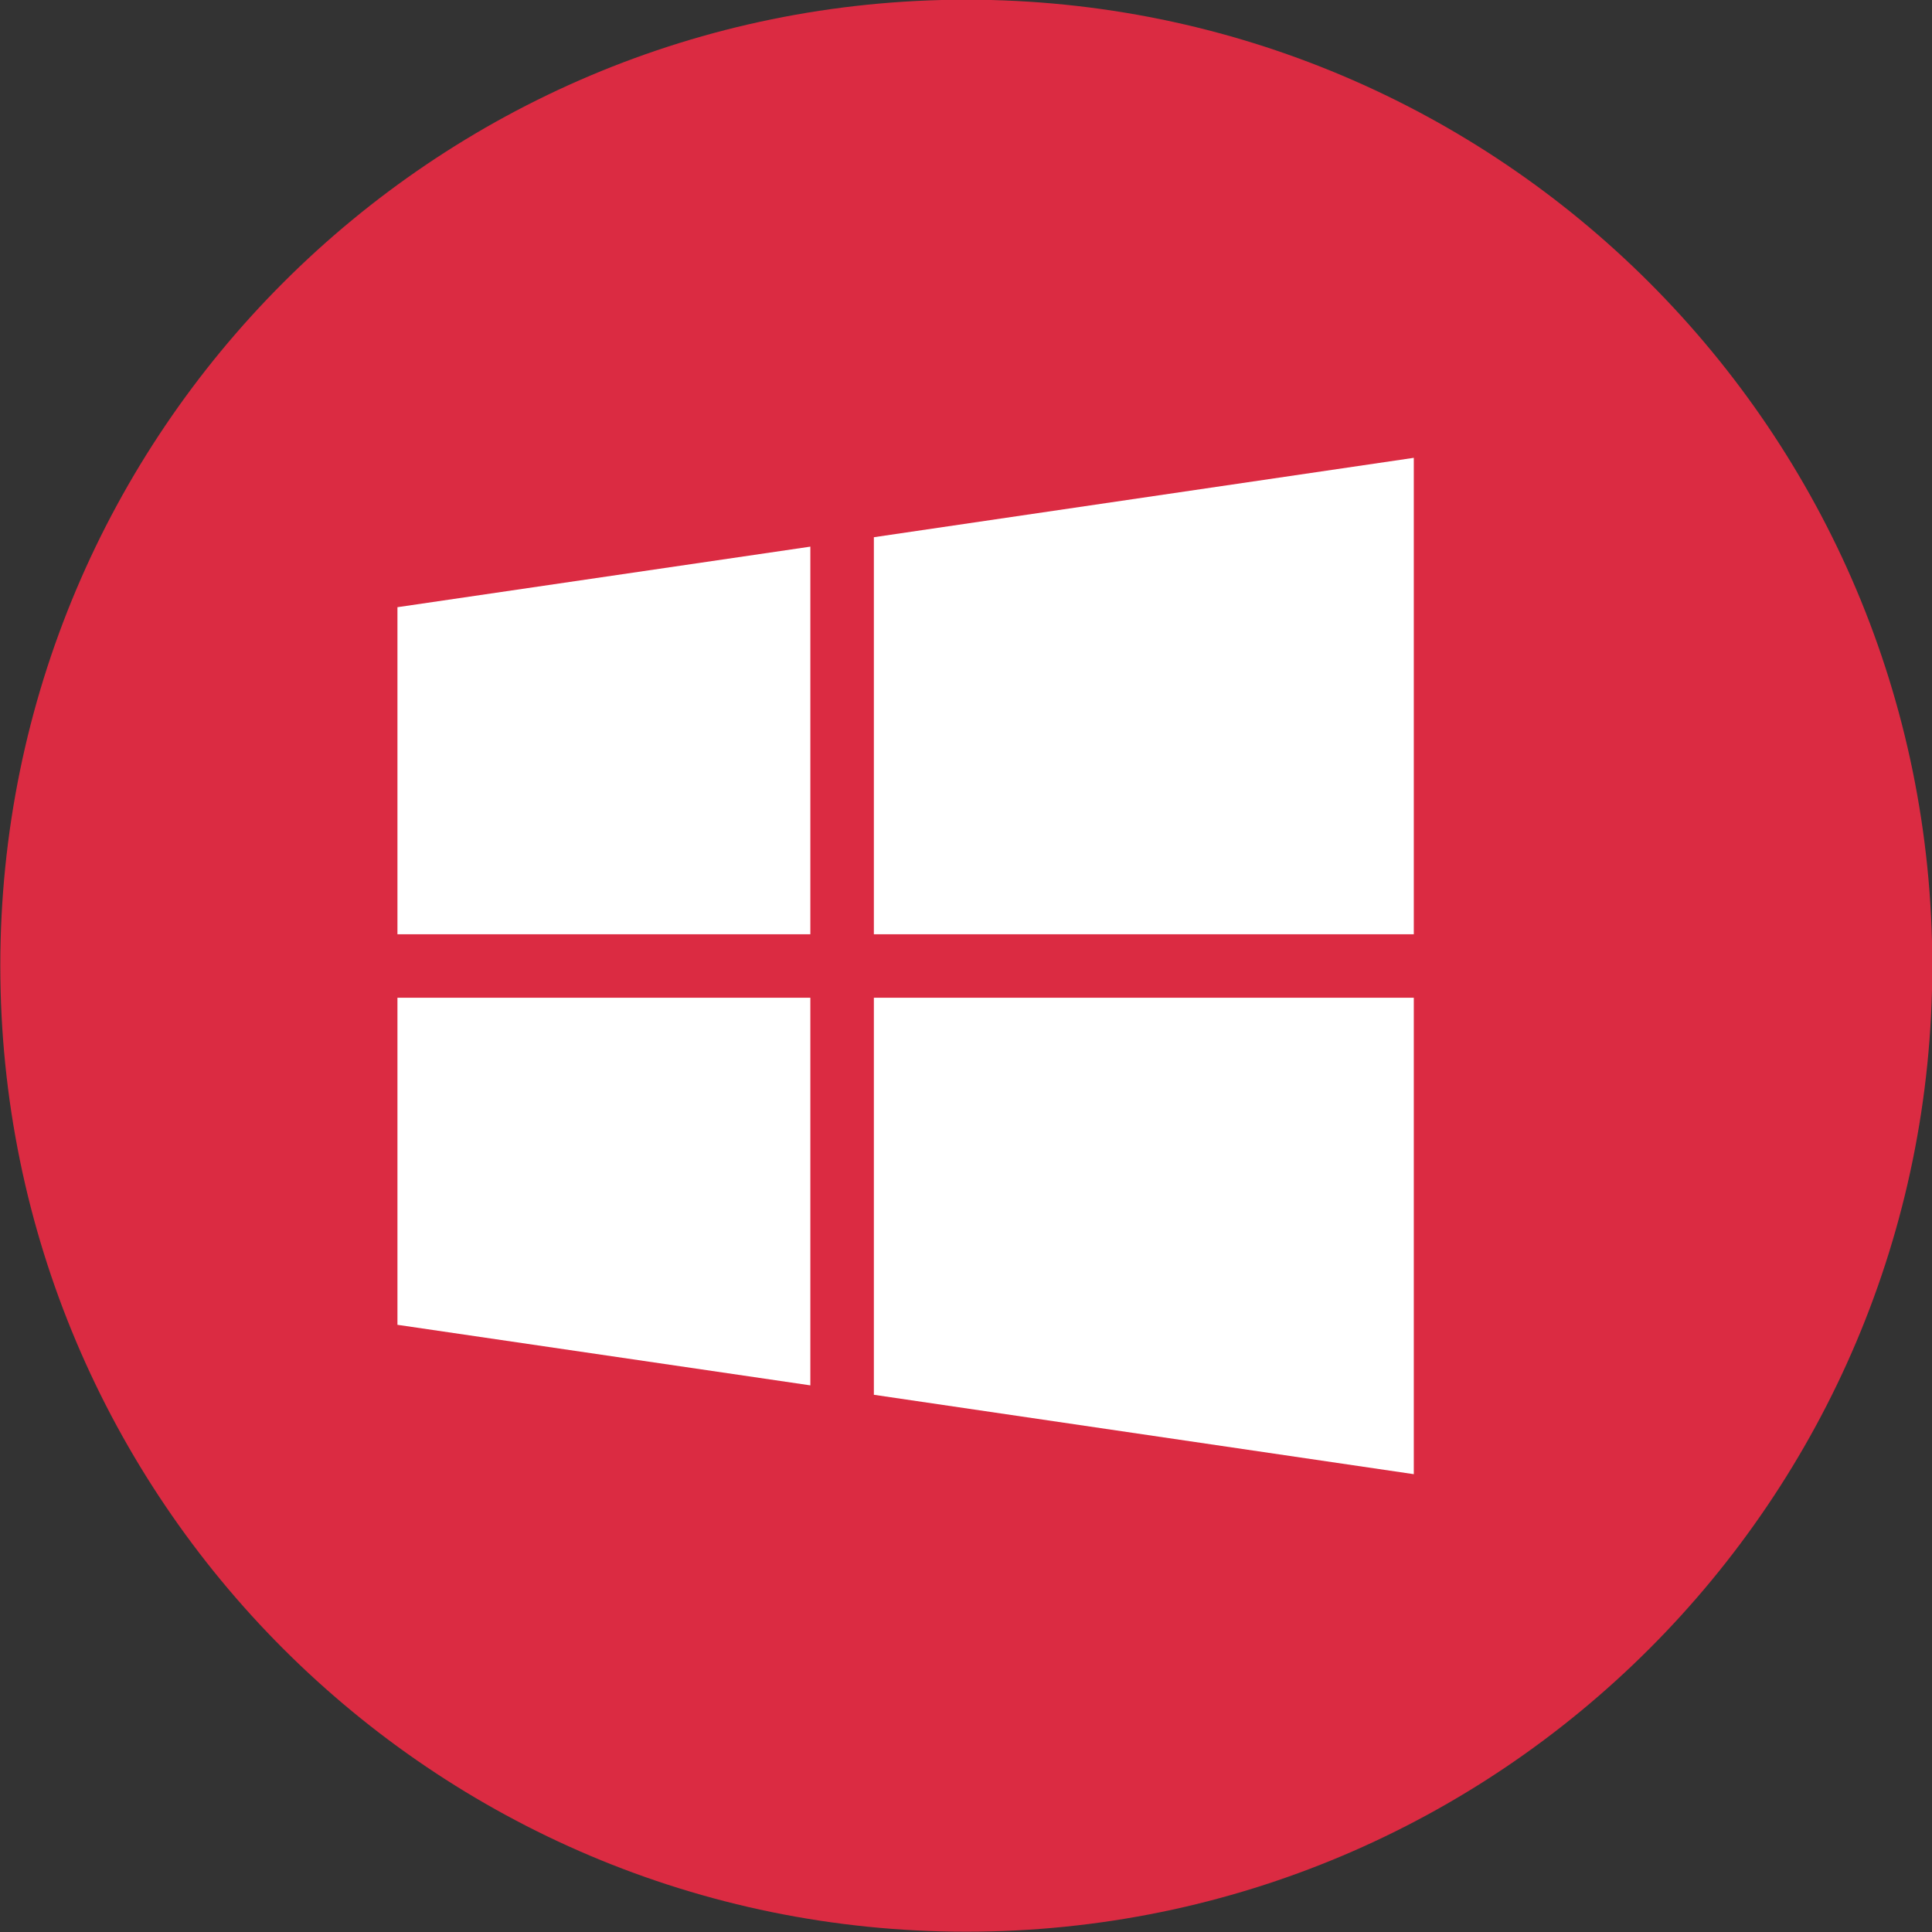
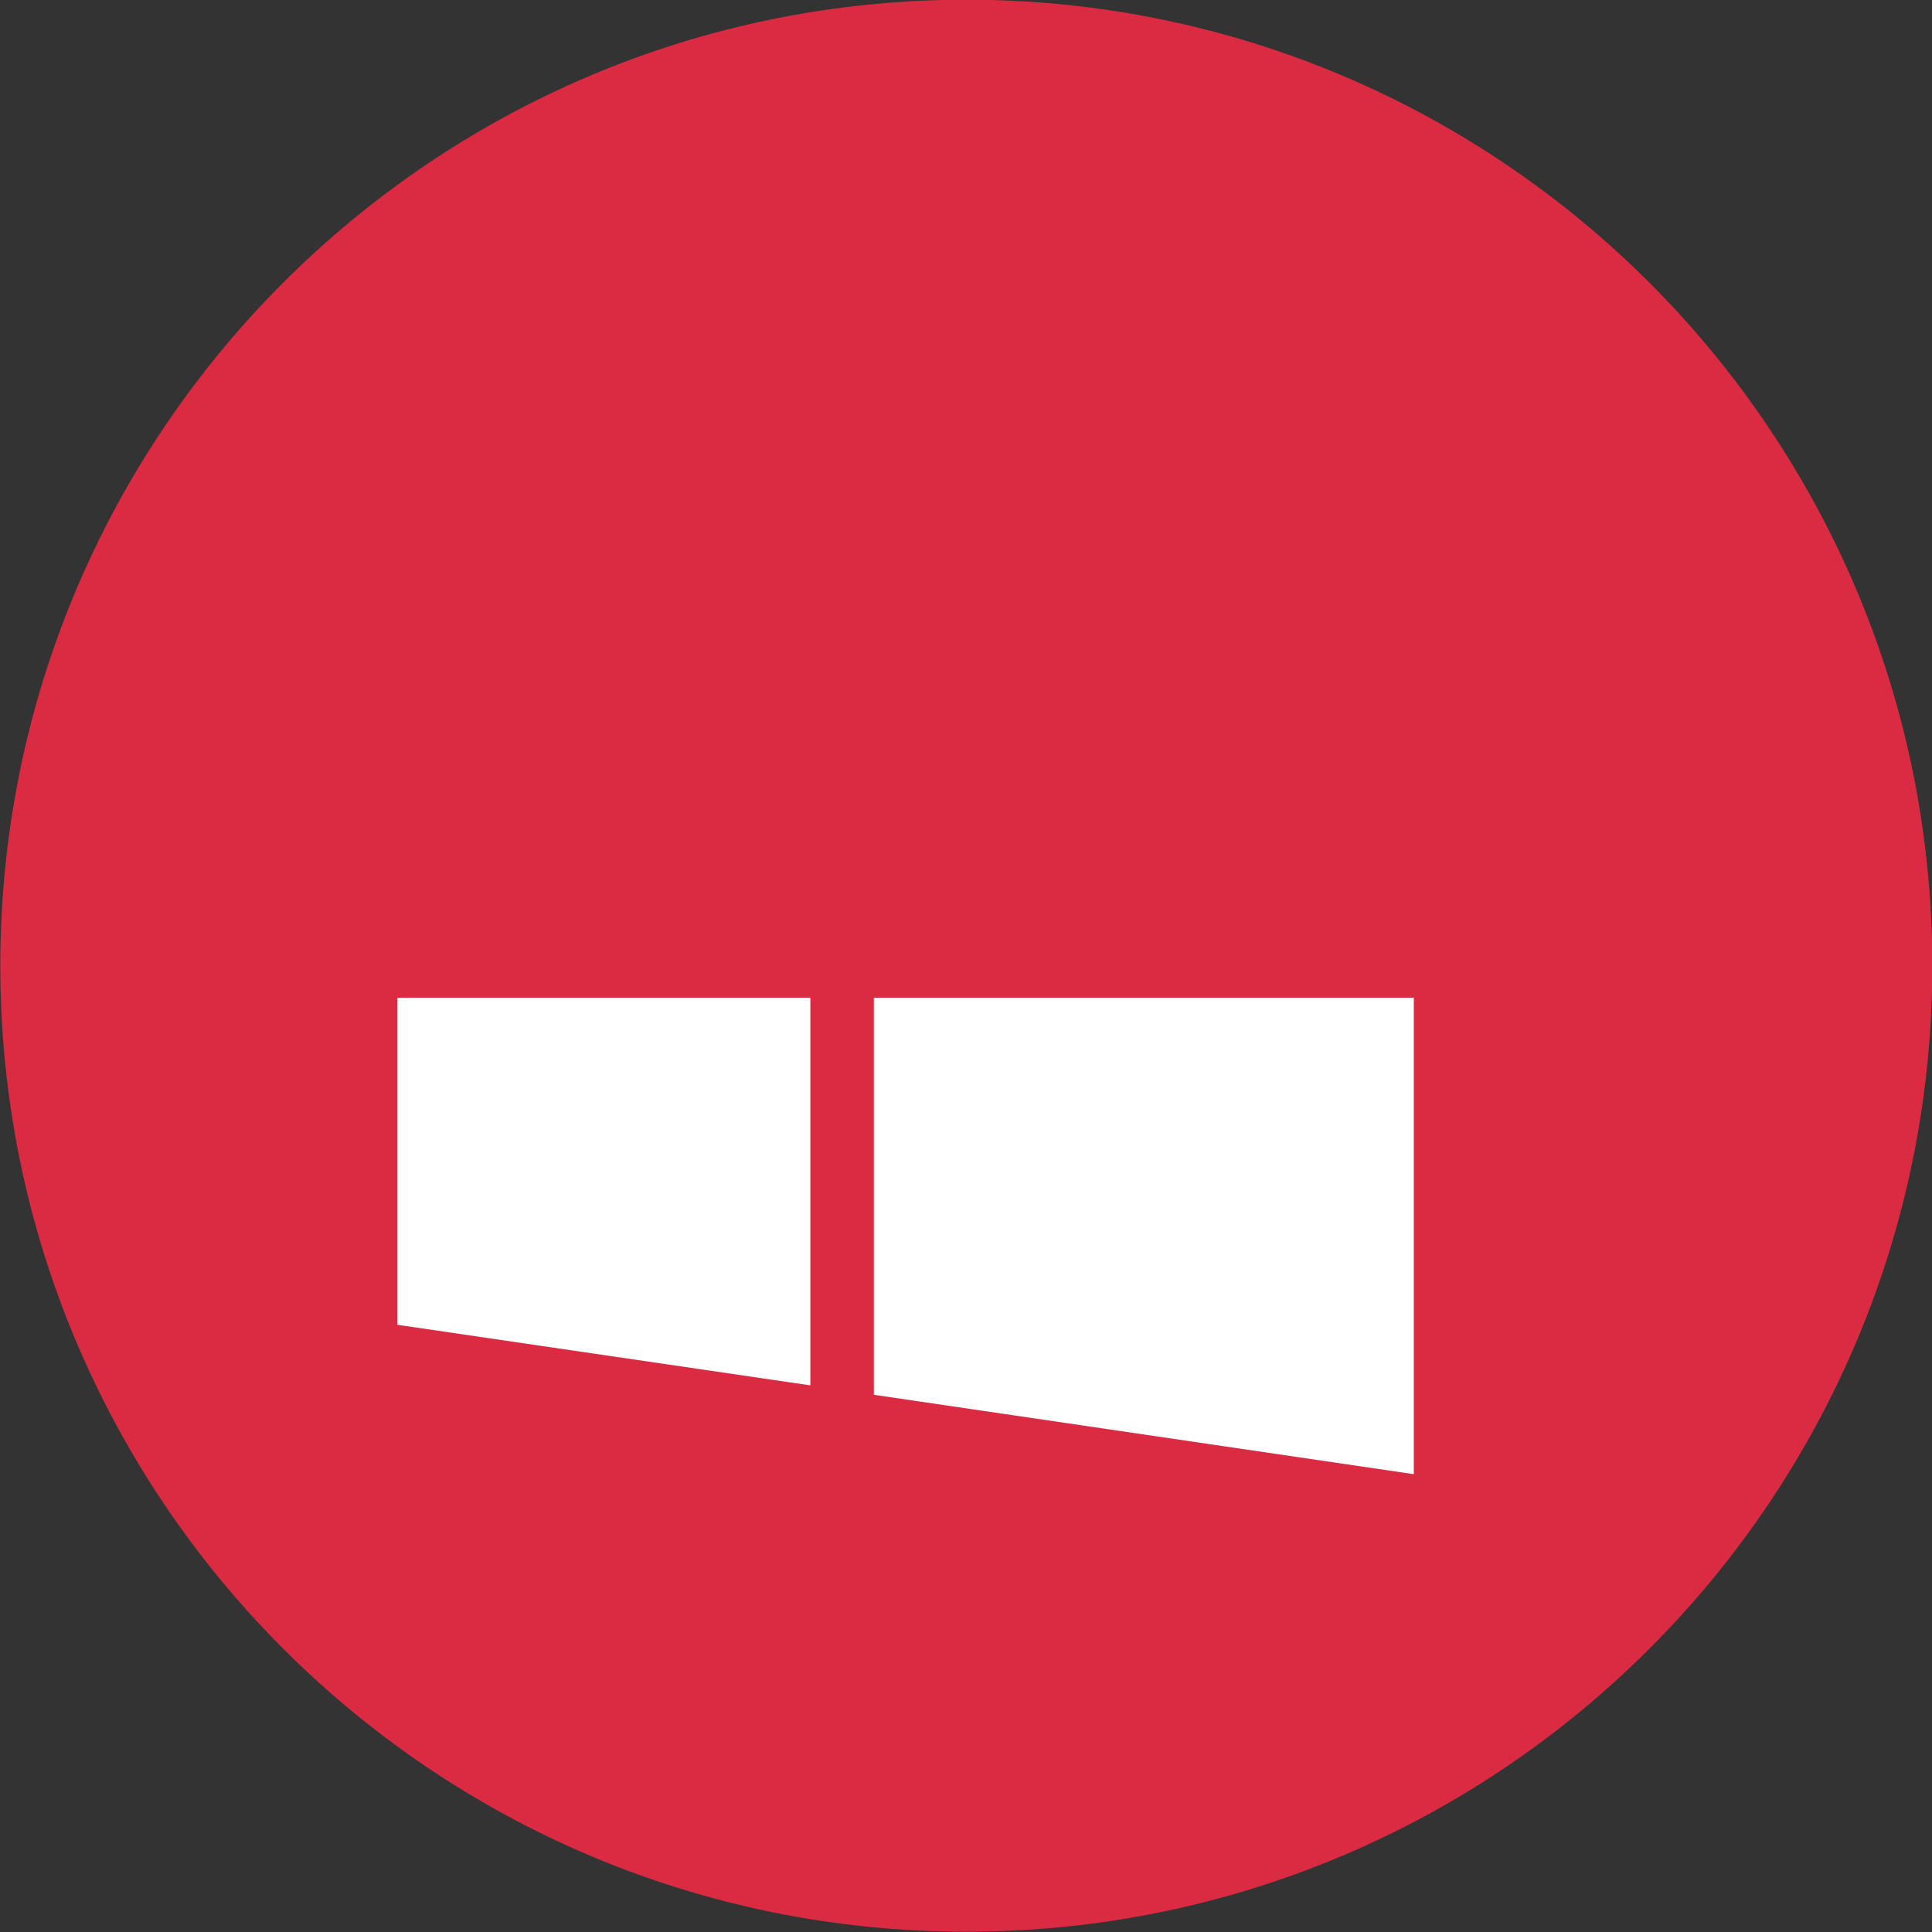
<svg xmlns="http://www.w3.org/2000/svg" enable-background="new 0 0 32 32" version="1.1" viewBox="0 0 32 32" xml:space="preserve">
  <rect x="0" y="0" width="32" height="32" fill="#333333" stroke="none" />
  <g id="Flat_copy_7">
    <g>
      <path d="M16.005-0.005c-8.837,0-16,7.163-16,16c0,8.836,7.163,16,16,16s16-7.164,16-16    C32.005,7.158,24.842-0.005,16.005-0.005z" fill="#DB2B42" />
    </g>
    <g>
-       <polygon fill="#FFFFFF" points="14.474,8.898 23.417,7.583 23.417,15.474 14.474,15.474   " />
-       <polygon fill="#FFFFFF" points="6.583,10.057 13.422,9.054 13.422,15.474 6.583,15.474   " />
      <polygon fill="#FFFFFF" points="14.474,23.102 23.417,24.417 23.417,16.526 14.474,16.526   " />
      <polygon fill="#FFFFFF" points="6.583,21.943 13.422,22.946 13.422,16.526 6.583,16.526   " />
    </g>
  </g>
</svg>